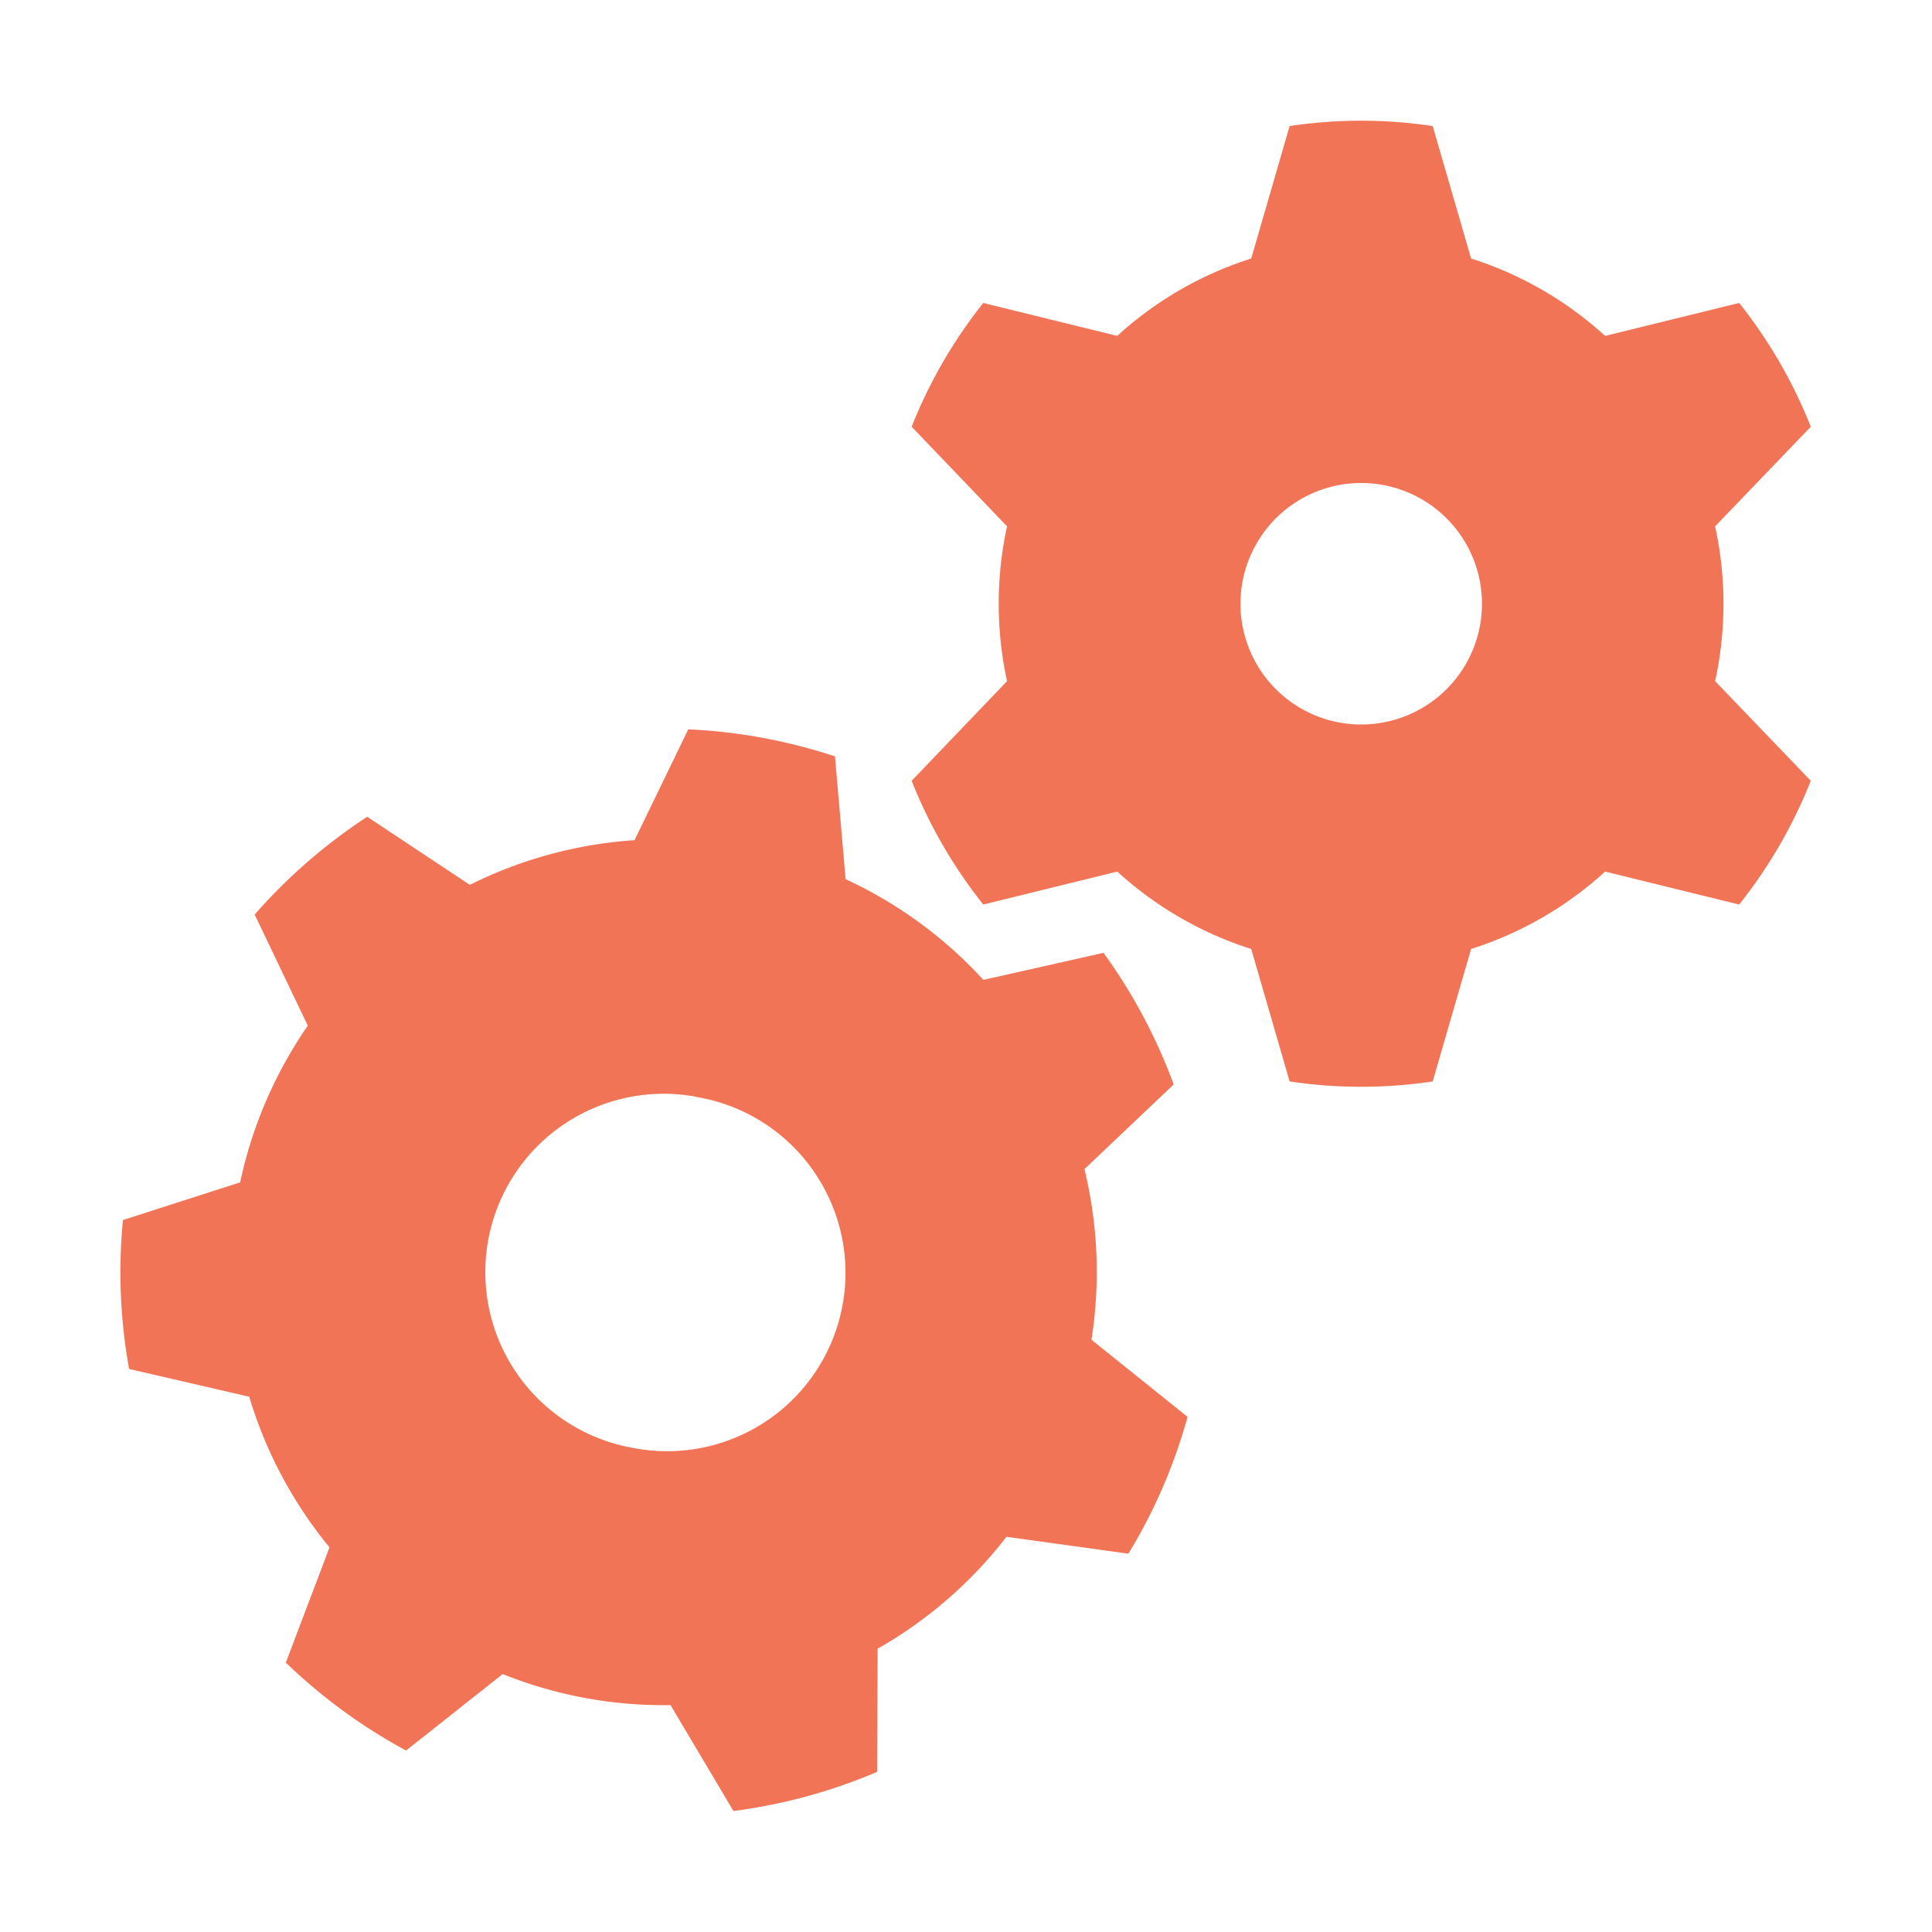
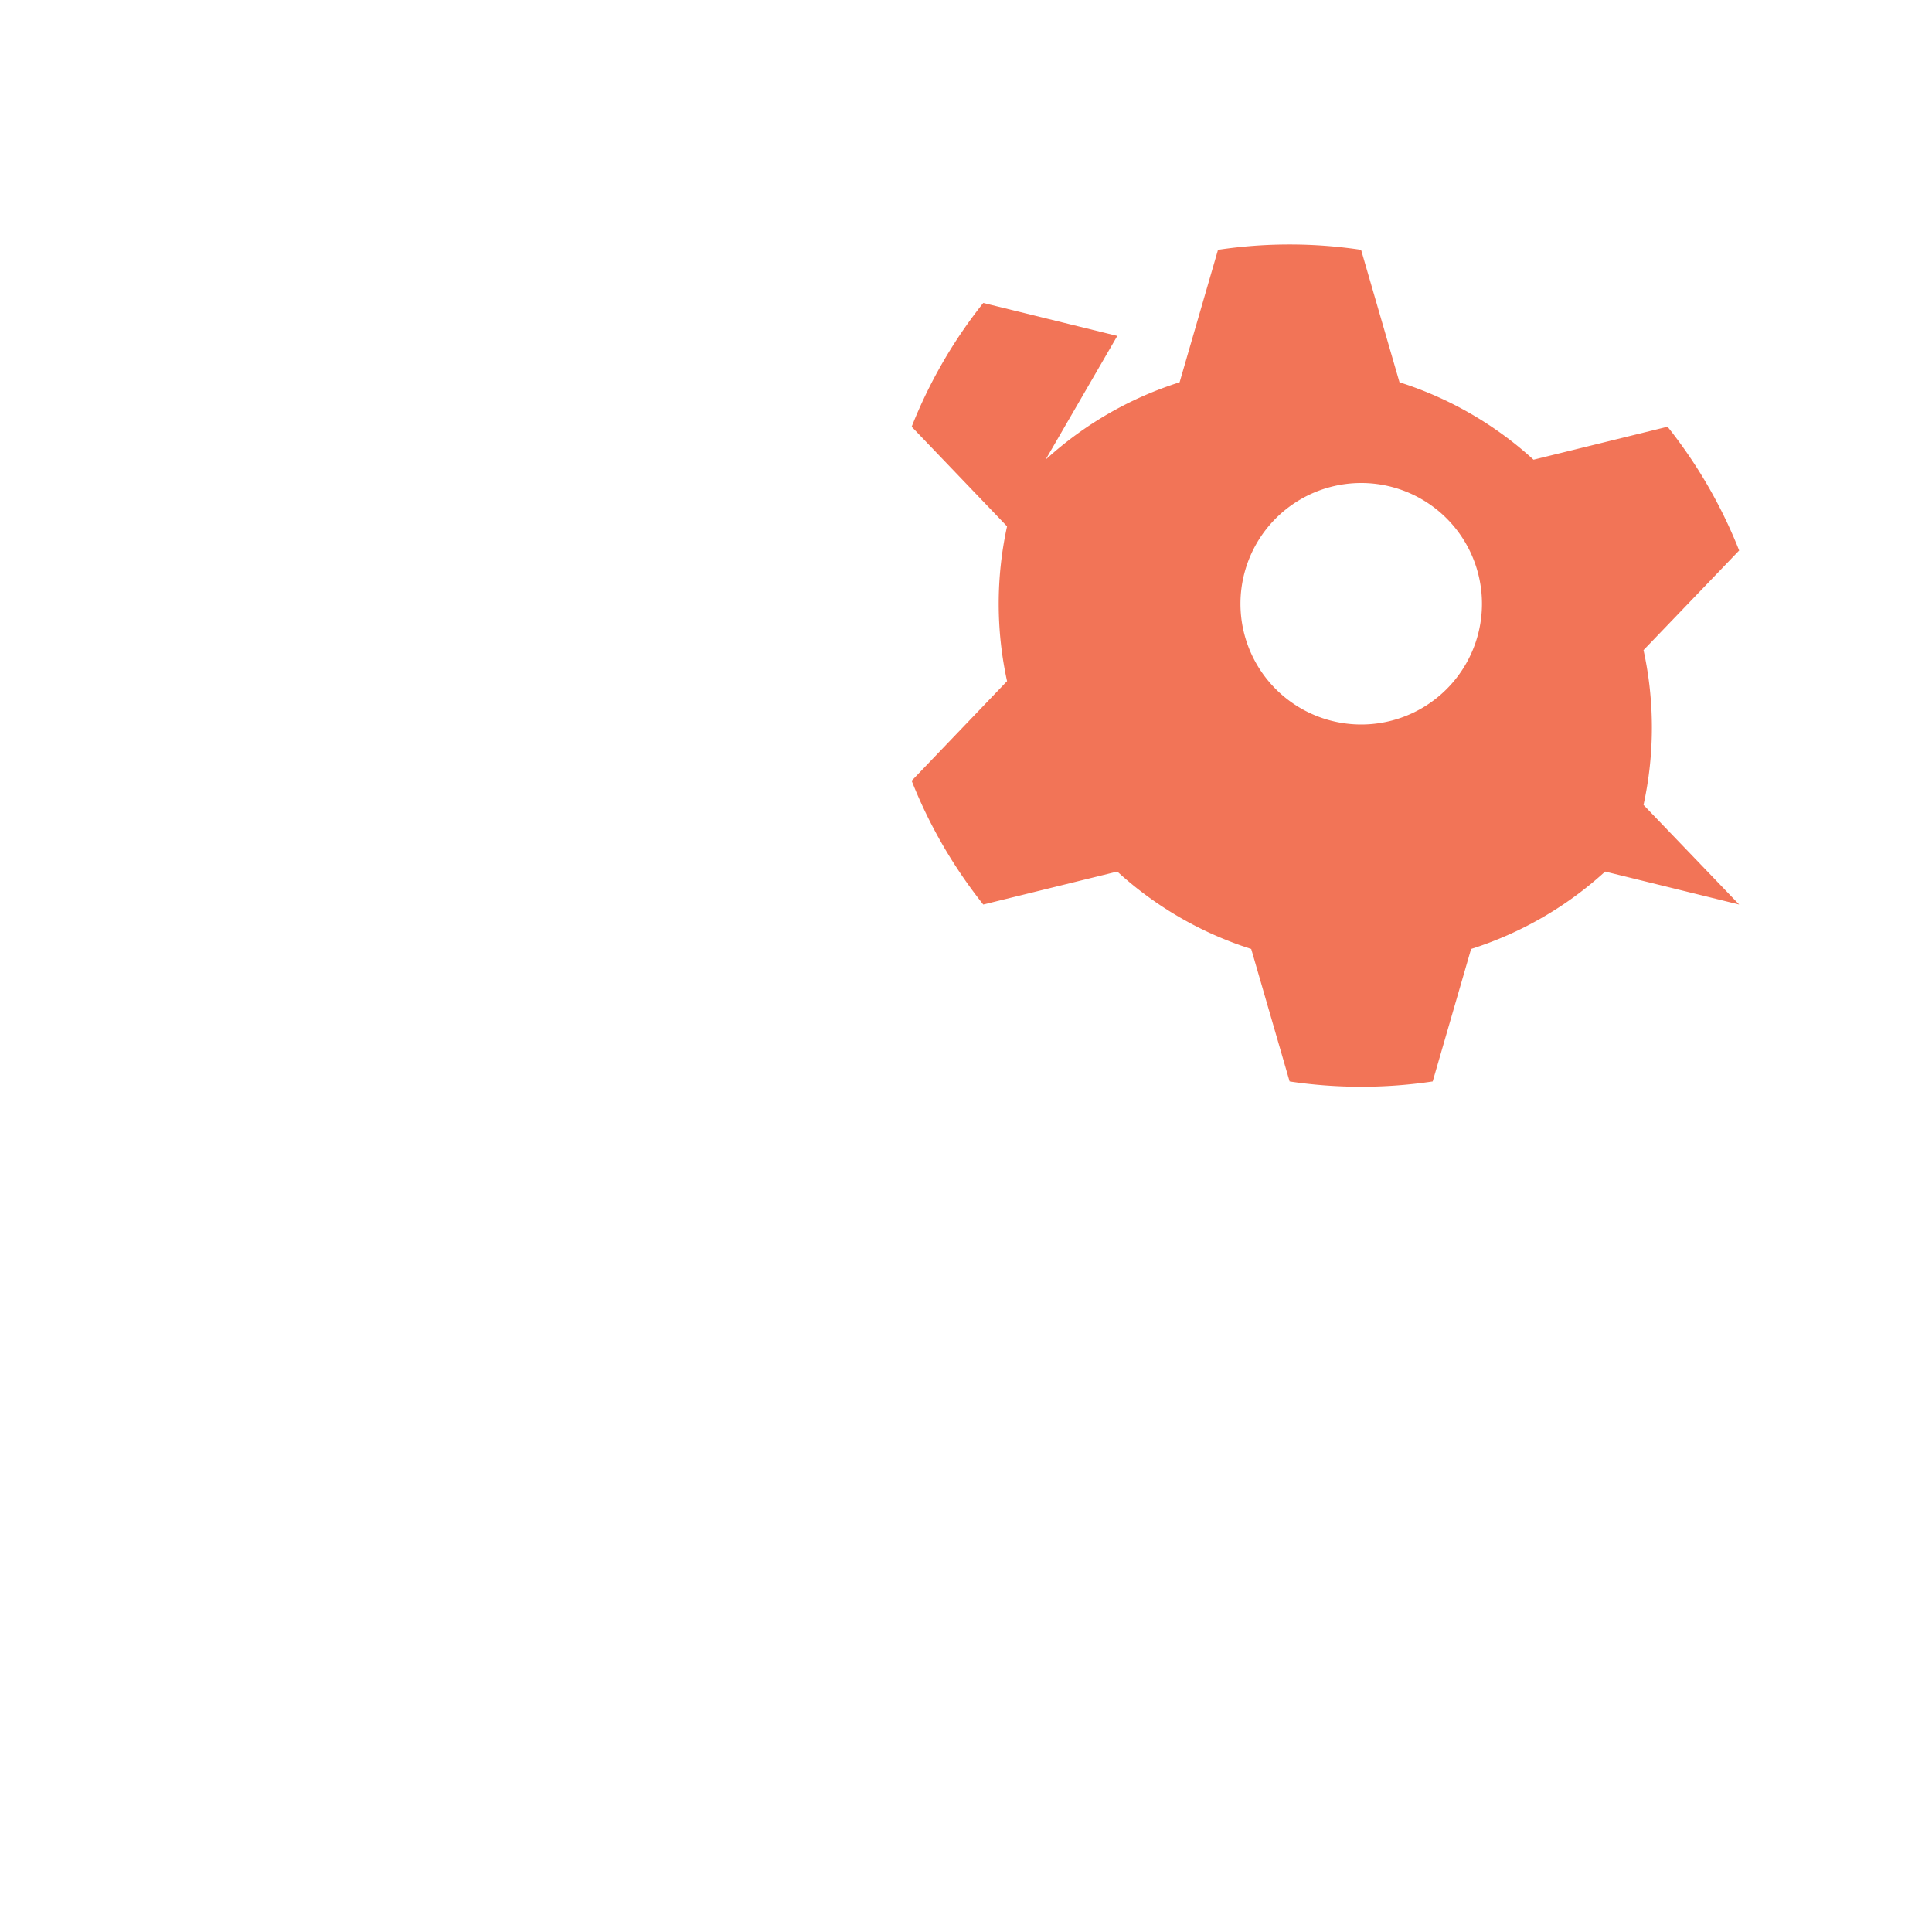
<svg xmlns="http://www.w3.org/2000/svg" width="800" height="800" viewBox="0 0 16 16">
  <g fill="#F27457" fill-rule="evenodd" clip-rule="evenodd">
-     <path d="m9.253 2.782-1.11-.273a4.021 4.021 0 0 0-.593 1.025l.79.825a3.005 3.005 0 0 0 0 1.282l-.79.825c.147.372.348.717.593 1.025l1.11-.273c.315.288.693.509 1.109.641l.318 1.097a3.999 3.999 0 0 0 1.185 0l.318-1.097a2.985 2.985 0 0 0 1.11-.641l1.11.273c.245-.308.446-.653.593-1.025l-.792-.825a3.005 3.005 0 0 0 0-1.282l.792-.825a4.021 4.021 0 0 0-.593-1.025l-1.11.273a2.985 2.985 0 0 0-1.11-.641l-.318-1.097a3.985 3.985 0 0 0-1.185 0l-.318 1.097a2.982 2.982 0 0 0-1.11.641zM12.273 5a1 1 0 1 1-2 0 1 1 0 0 1 2 0z" />
-     <path d="M6.915 6.264A4.54 4.54 0 0 0 5.7 6.04l-.445.918a3.588 3.588 0 0 0-1.364.37l-.85-.564c-.345.226-.66.499-.932.81l.44.92c-.27.391-.462.833-.56 1.298l-.971.312a4.51 4.51 0 0 0 .051 1.233l.995.23c.136.456.363.88.665 1.248l-.362.954c.298.287.632.532.996.728l.8-.633a3.58 3.58 0 0 0 1.39.257l.521.877c.409-.053.81-.162 1.19-.324l.004-1.02a3.58 3.58 0 0 0 1.067-.927l1.01.14c.215-.353.38-.735.49-1.133l-.796-.639a3.61 3.61 0 0 0-.058-1.413l.739-.701a4.508 4.508 0 0 0-.581-1.09l-.995.224a3.588 3.588 0 0 0-1.141-.834l-.088-1.017zm-1.15 2.82a1.477 1.477 0 1 1-.538 2.904 1.477 1.477 0 0 1 .539-2.905z" />
+     <path d="m9.253 2.782-1.11-.273a4.021 4.021 0 0 0-.593 1.025l.79.825a3.005 3.005 0 0 0 0 1.282l-.79.825c.147.372.348.717.593 1.025l1.11-.273c.315.288.693.509 1.109.641l.318 1.097a3.999 3.999 0 0 0 1.185 0l.318-1.097a2.985 2.985 0 0 0 1.11-.641l1.11.273l-.792-.825a3.005 3.005 0 0 0 0-1.282l.792-.825a4.021 4.021 0 0 0-.593-1.025l-1.11.273a2.985 2.985 0 0 0-1.11-.641l-.318-1.097a3.985 3.985 0 0 0-1.185 0l-.318 1.097a2.982 2.982 0 0 0-1.11.641zM12.273 5a1 1 0 1 1-2 0 1 1 0 0 1 2 0z" />
  </g>
</svg>